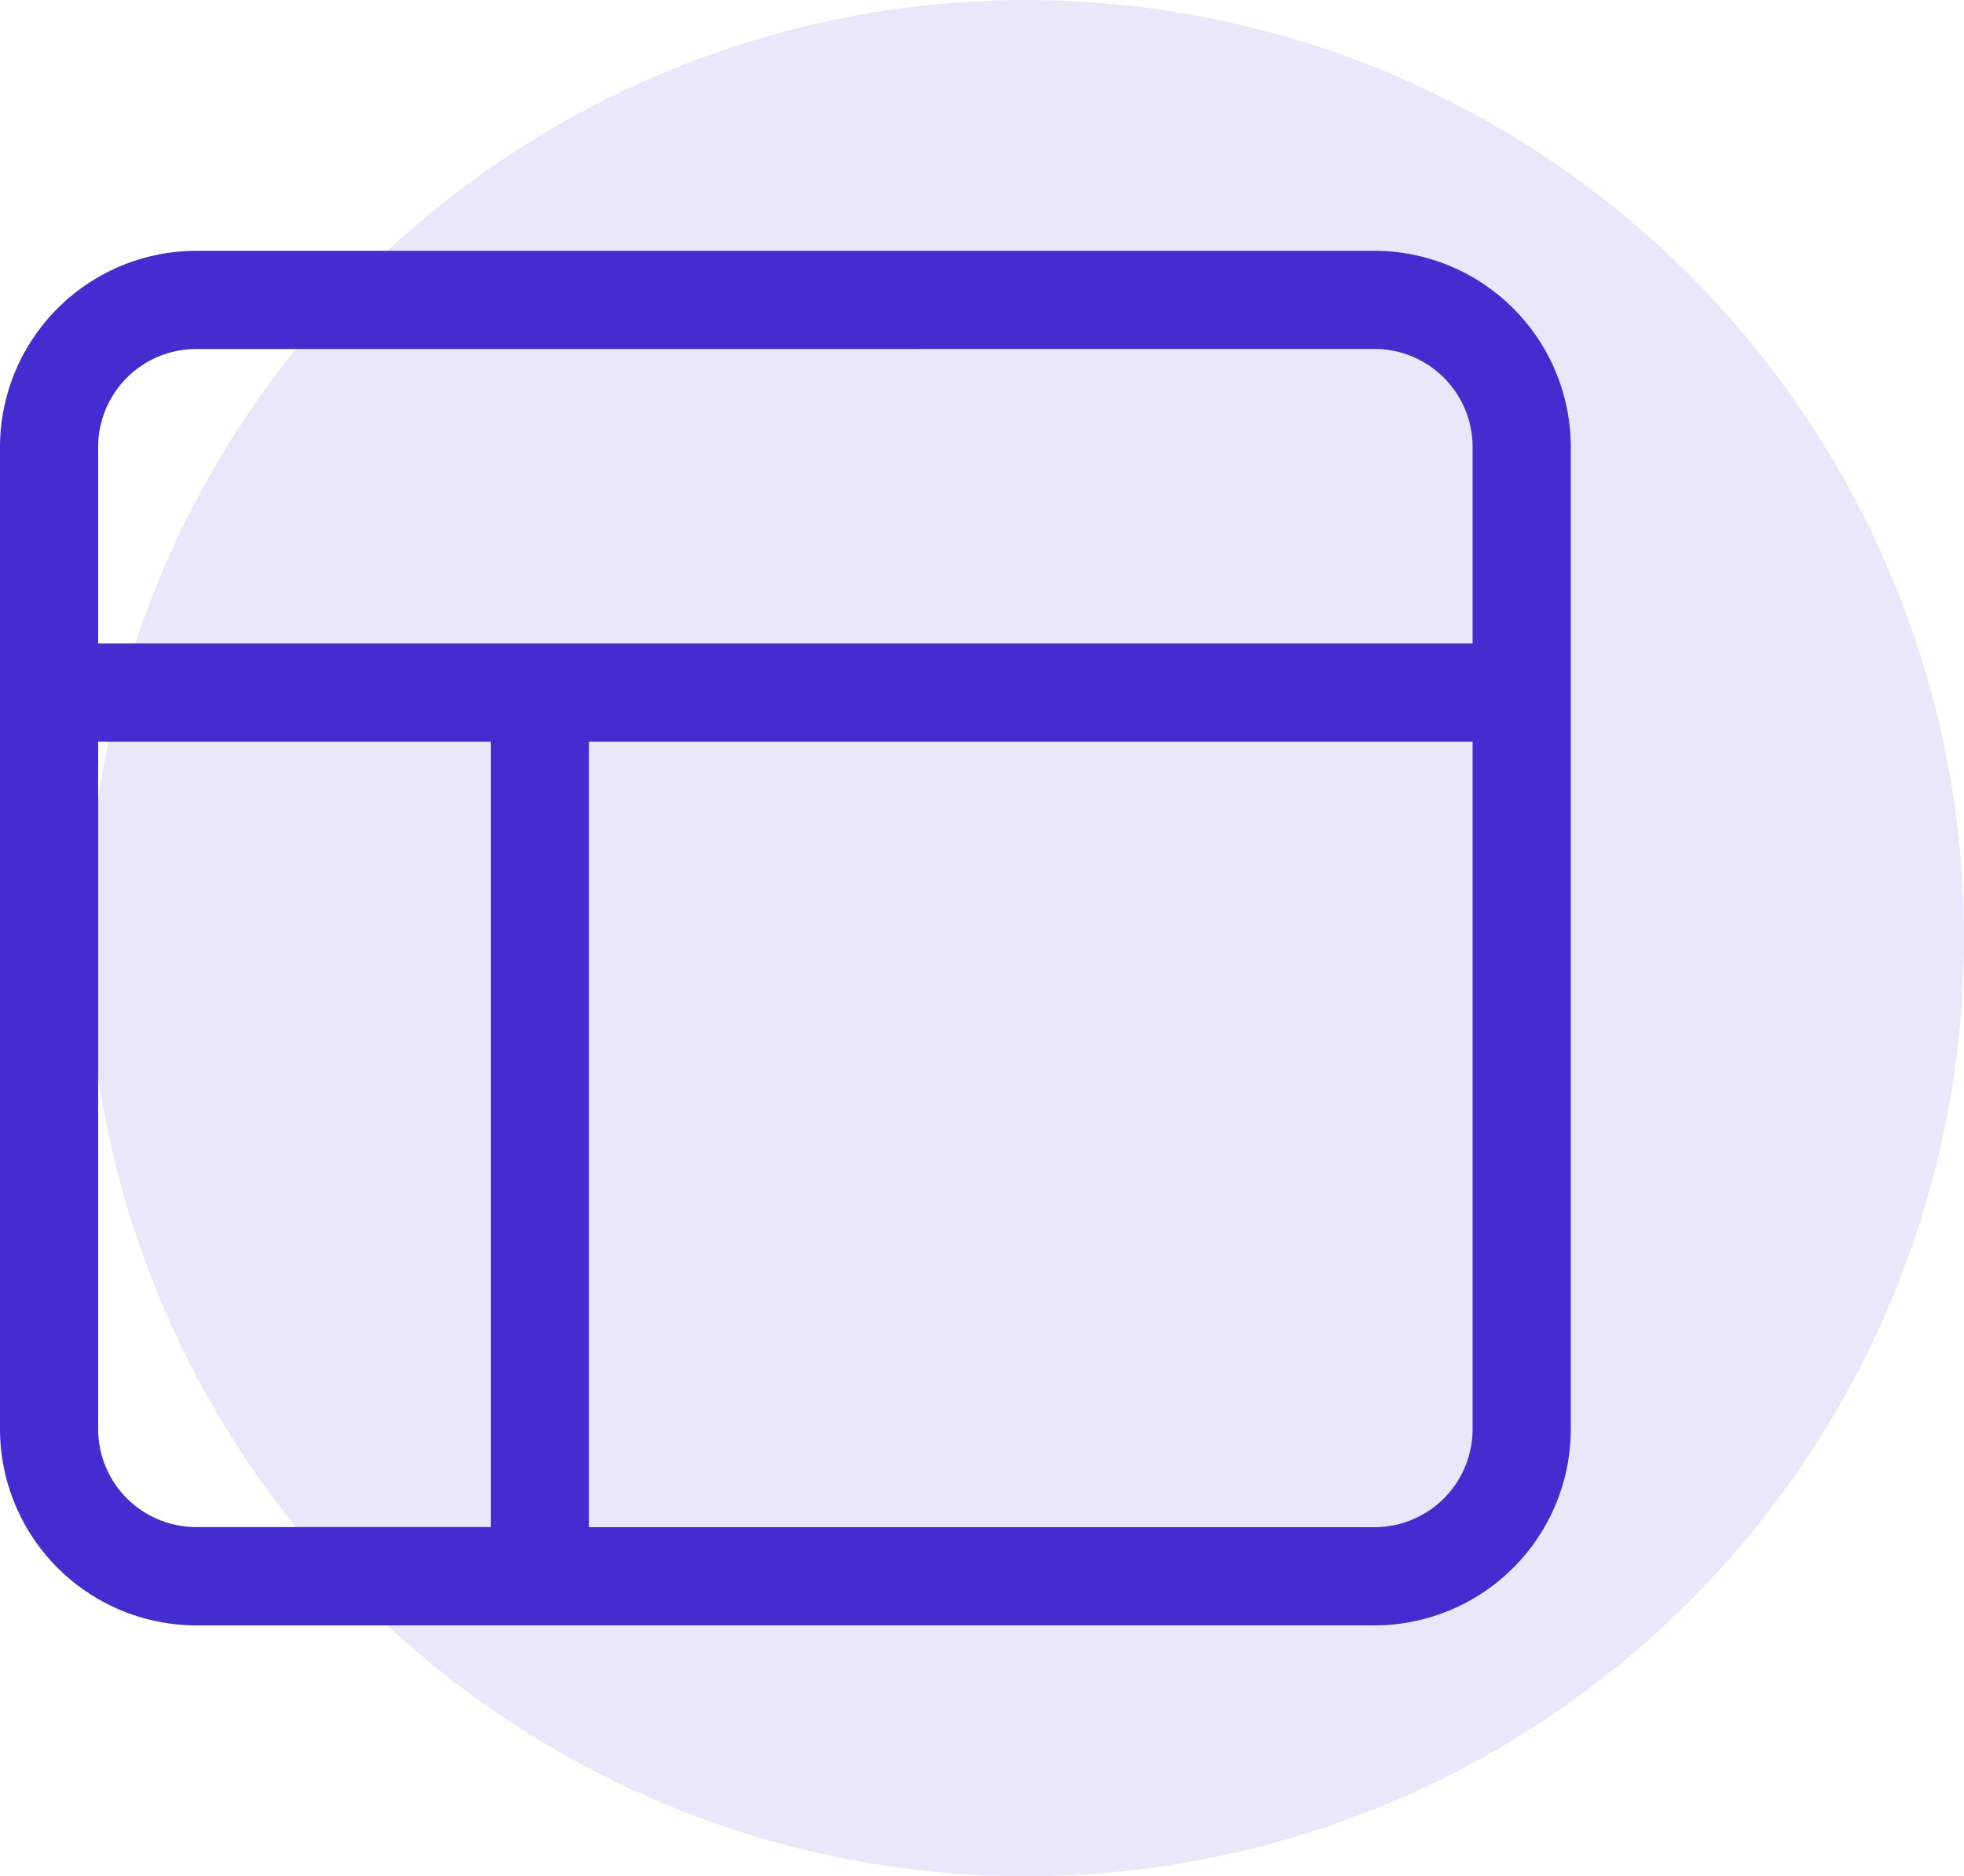
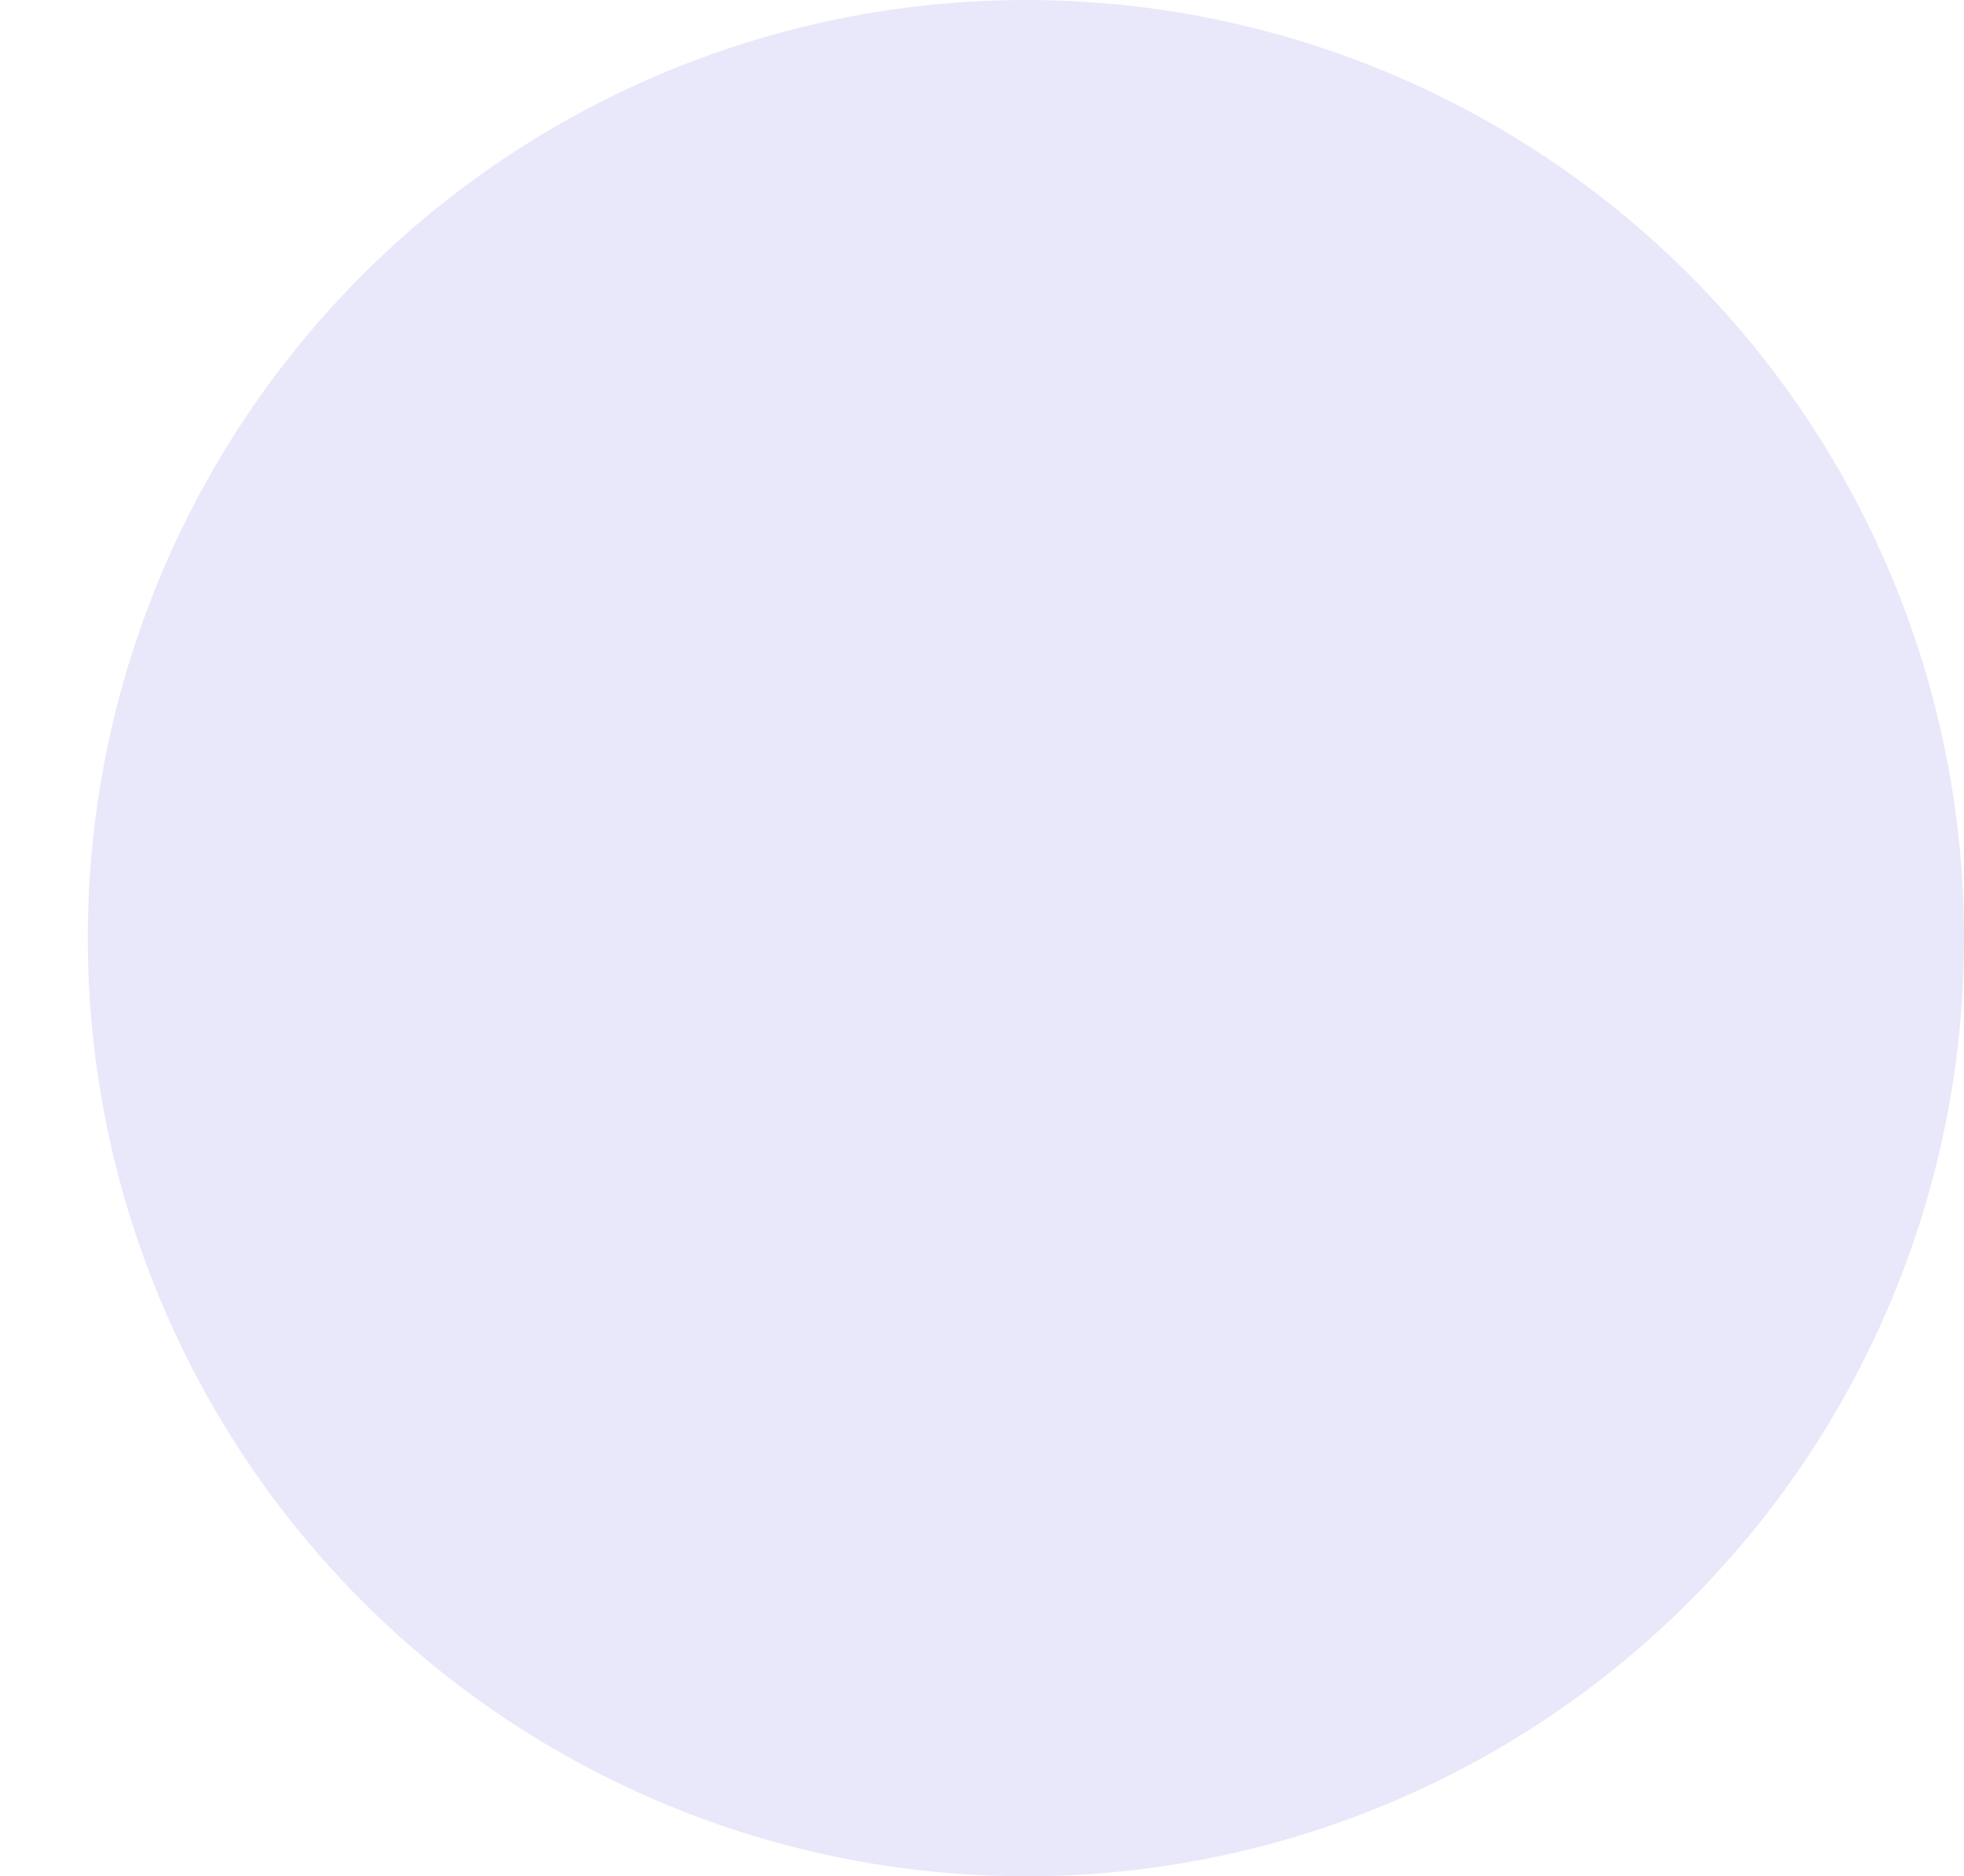
<svg xmlns="http://www.w3.org/2000/svg" width="31.838" height="30.416" viewBox="0 0 31.838 30.416">
  <g id="Group_992" data-name="Group 992" transform="translate(-3.609)">
    <g id="Group_1353" data-name="Group 1353">
      <circle id="Ellipse_768" data-name="Ellipse 768" cx="15.208" cy="15.208" r="15.208" transform="translate(5.032)" fill="#432dd0" opacity="0.117" />
-       <path id="table-layout-light" d="M22.281,33.591a1.59,1.59,0,0,1,1.591,1.591v3.183H1.591V35.183a1.59,1.59,0,0,1,1.591-1.591ZM1.591,51.1V39.957H7.957V52.689H3.183A1.59,1.59,0,0,1,1.591,51.1Zm7.957,1.591V39.957H23.872V51.1a1.59,1.59,0,0,1-1.591,1.591ZM3.183,32A3.186,3.186,0,0,0,0,35.183V51.1a3.186,3.186,0,0,0,3.183,3.183h19.1A3.186,3.186,0,0,0,25.464,51.1V35.183A3.186,3.186,0,0,0,22.281,32Z" transform="translate(3.609 -27.934)" fill="#432dd0" />
    </g>
  </g>
</svg>